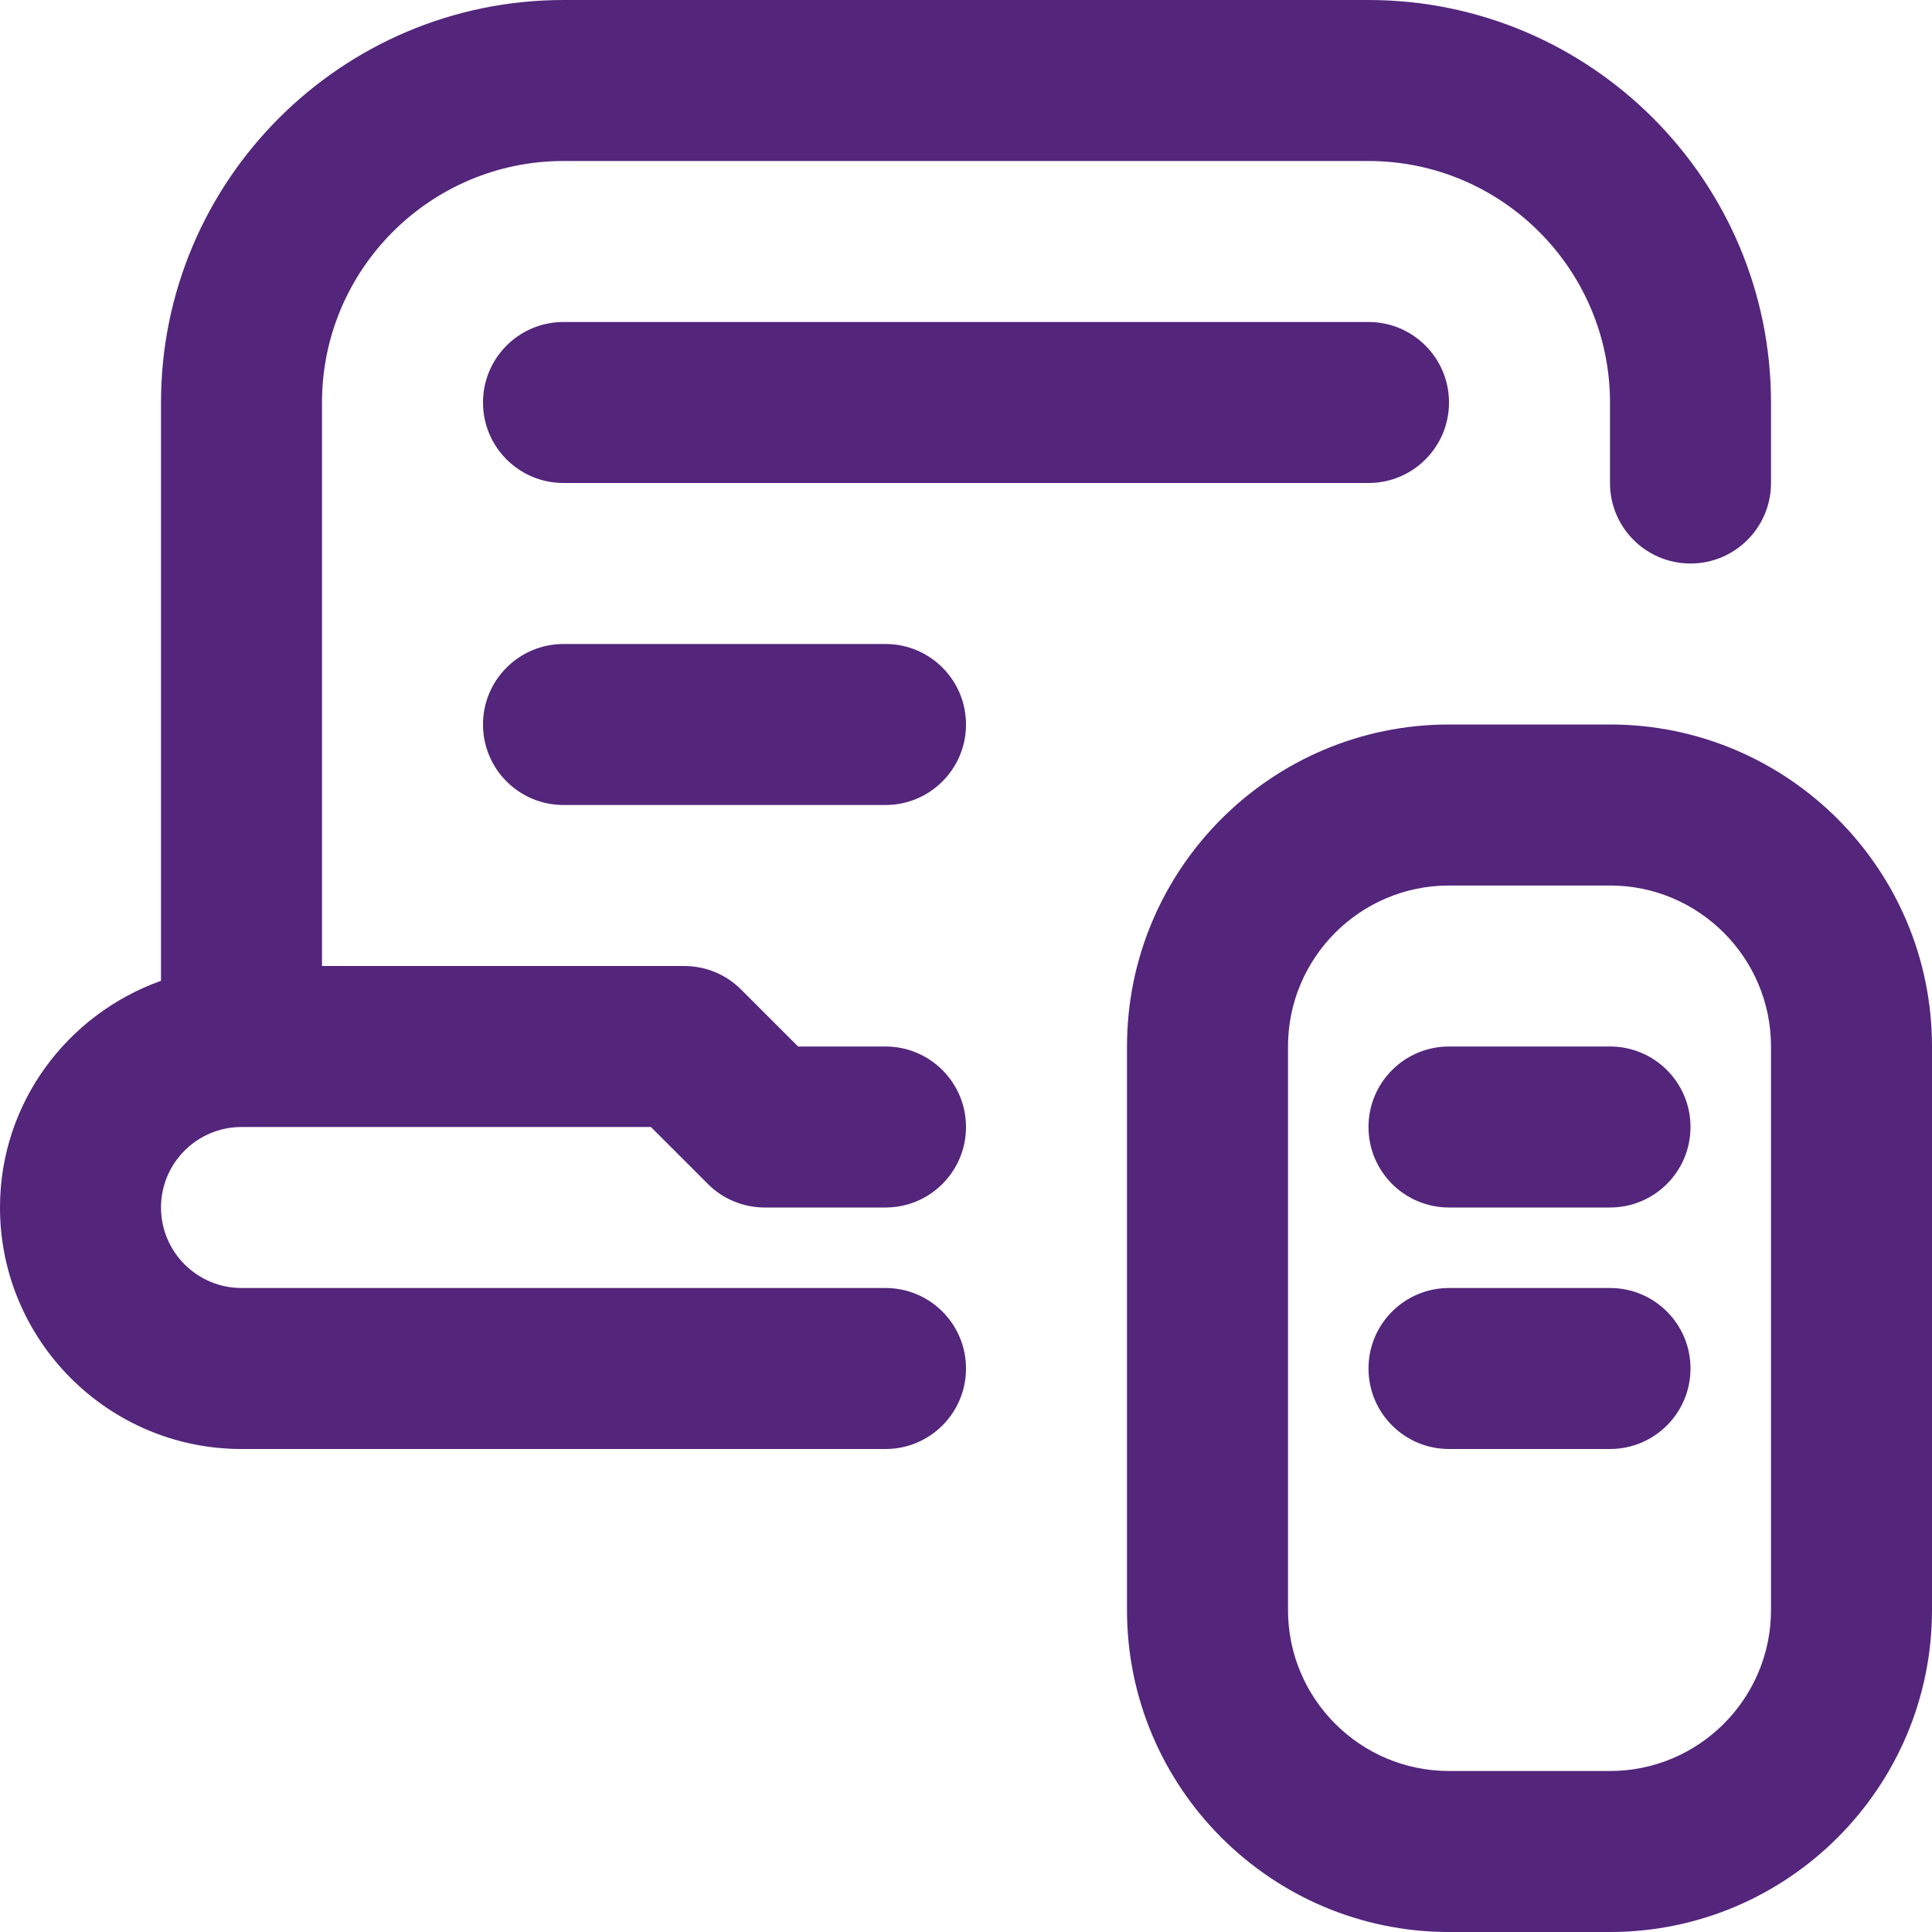
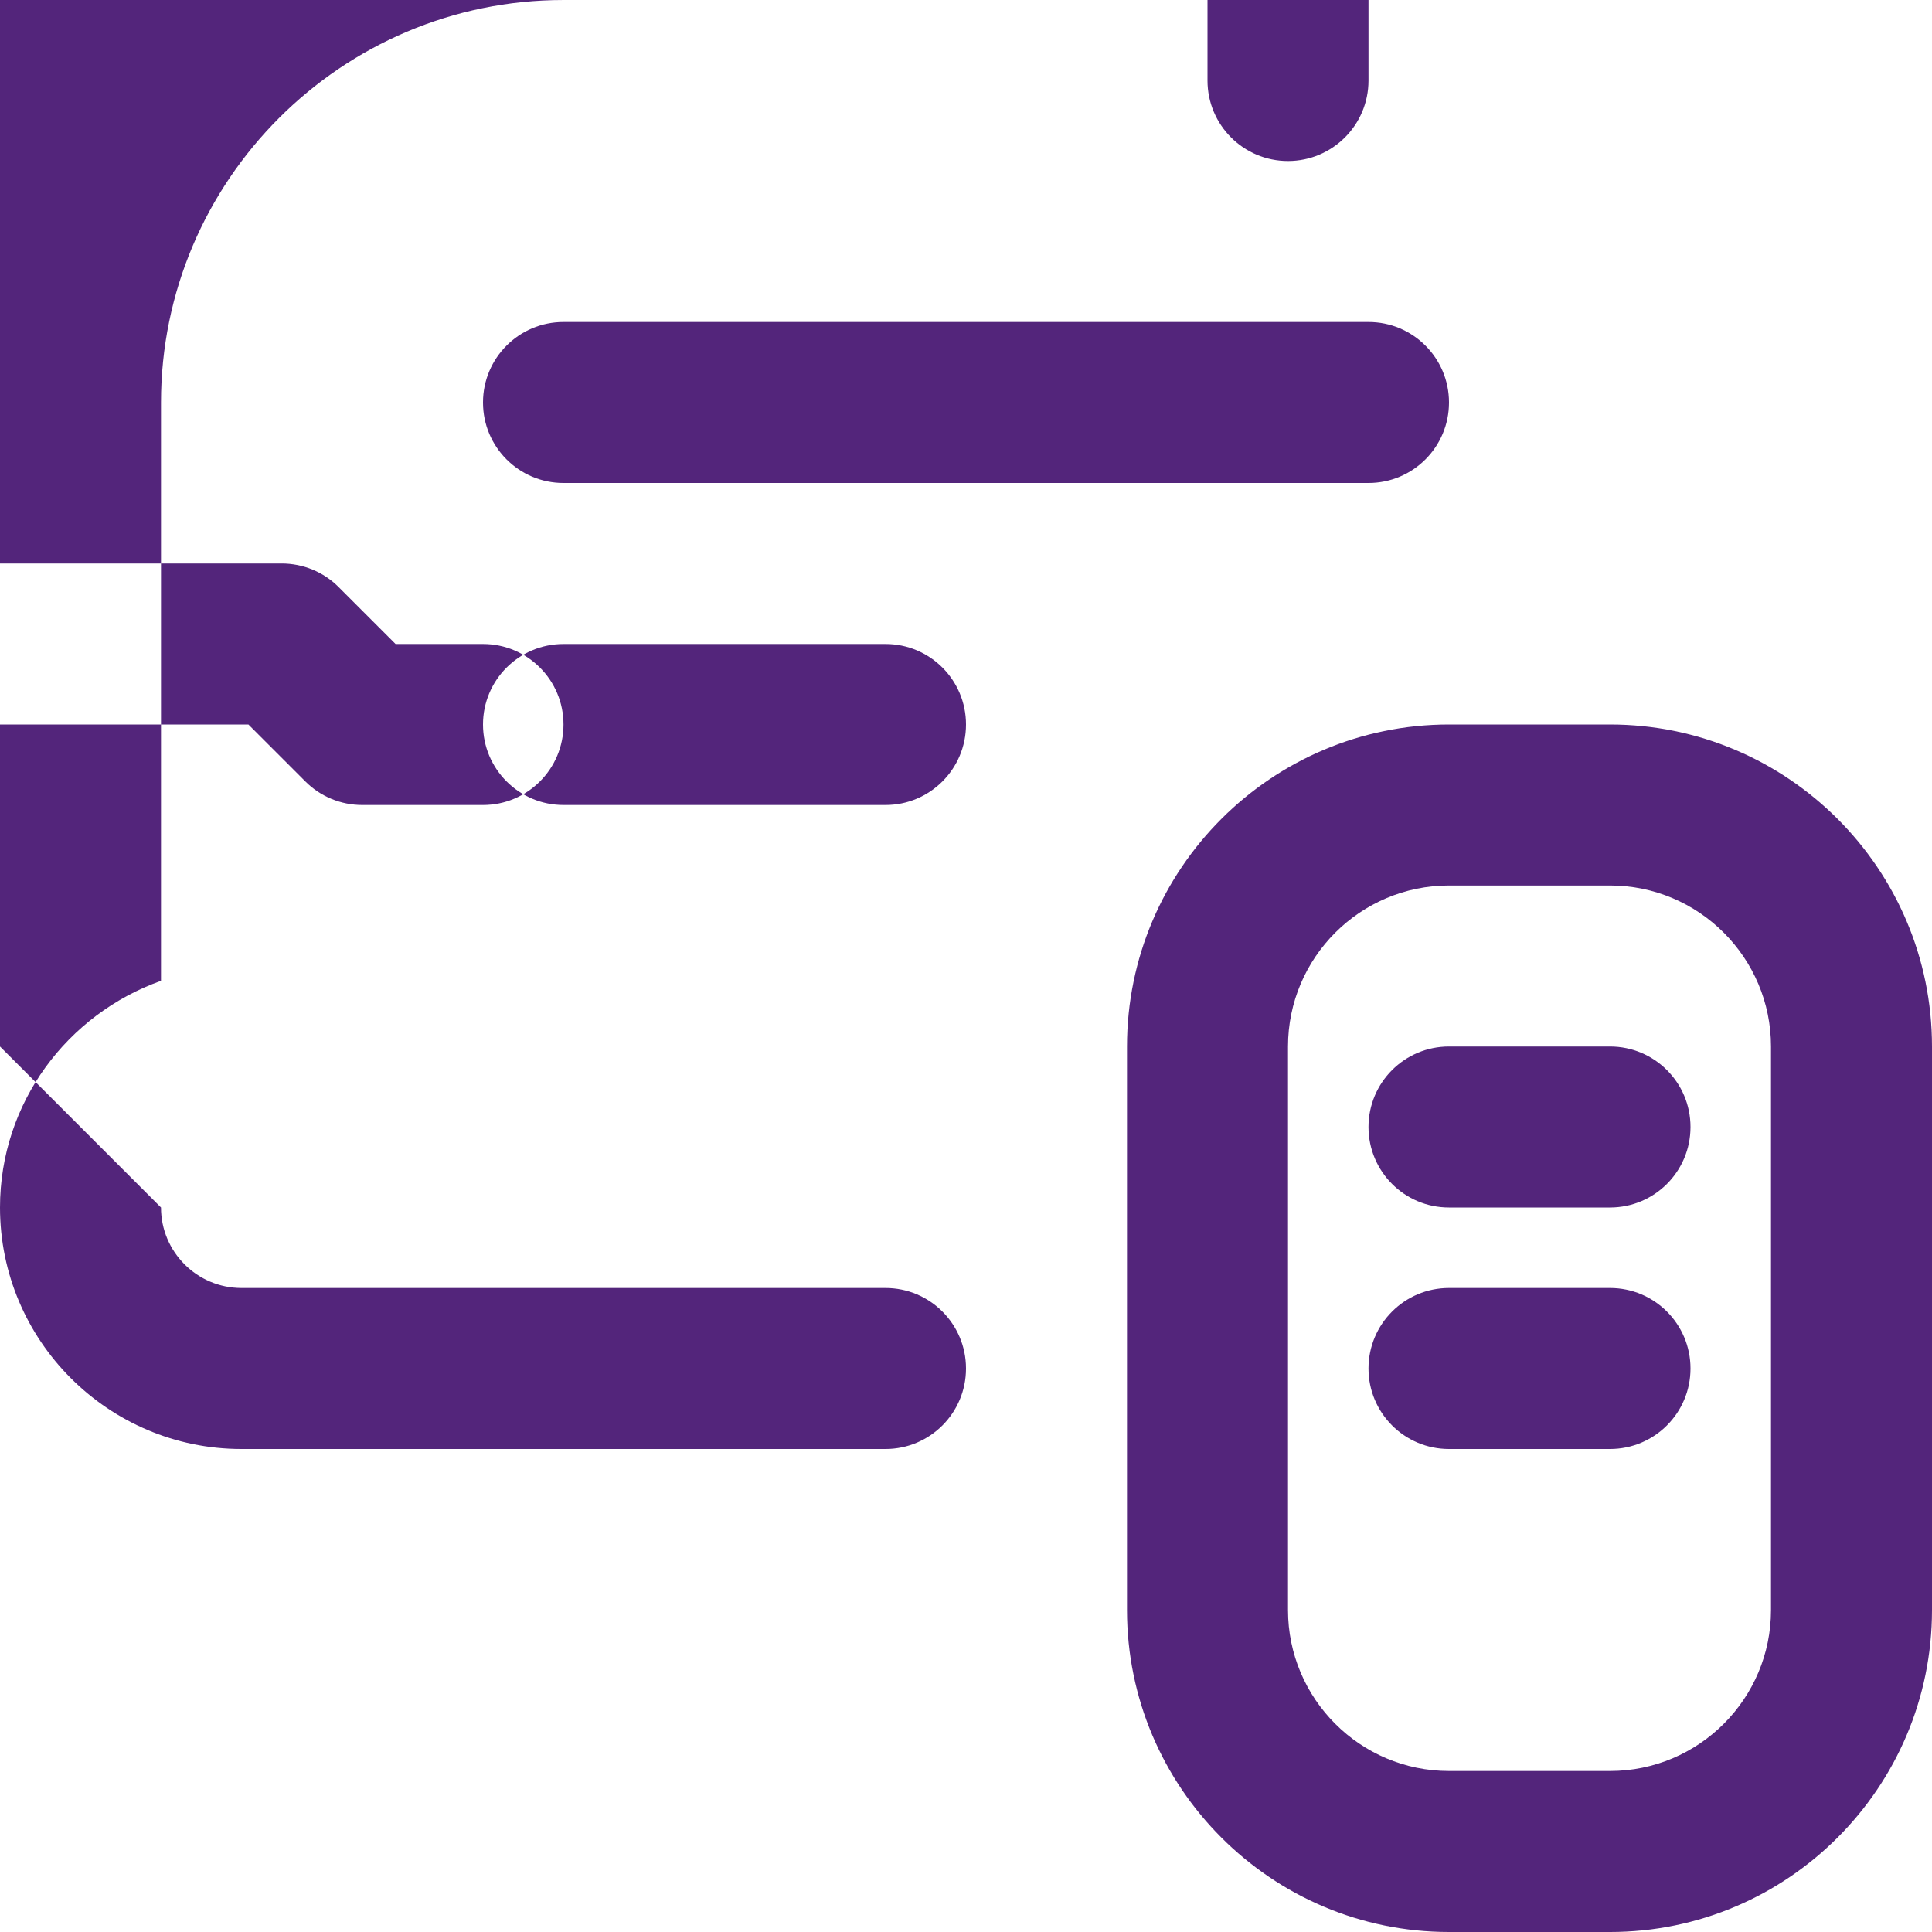
<svg xmlns="http://www.w3.org/2000/svg" id="Layer_1" viewBox="0 0 24 24" data-name="Layer 1" width="300" height="300" version="1.1">
  <g width="100%" height="100%" transform="matrix(1,0,0,1,0,0)">
-     <path d="m2 15c0 .552.449 1 1 1h8c.552 0 1 .447 1 1s-.448 1-1 1h-8c-1.654 0-3-1.346-3-3 0-1.302.839-2.402 2-2.816v-7.184c0-2.757 2.243-5 5-5h10c2.757 0 5 2.243 5 5v1c0 .553-.448 1-1 1s-1-.447-1-1v-1c0-1.654-1.346-3-3-3h-10c-1.654 0-3 1.346-3 3v7h4.5c.265 0 .52.105.707.293l.707.707h1.086c.552 0 1 .447 1 1s-.448 1-1 1h-1.5c-.265 0-.52-.105-.707-.293l-.707-.707h-5.086c-.551 0-1 .448-1 1zm22-2v7c0 2.206-1.794 4-4 4h-2c-2.206 0-4-1.794-4-4v-7c0-2.206 1.794-4 4-4h2c2.206 0 4 1.794 4 4zm-2 0c0-1.103-.897-2-2-2h-2c-1.103 0-2 .897-2 2v7c0 1.103.897 2 2 2h2c1.103 0 2-.897 2-2zm-15-9c-.552 0-1 .447-1 1s.448 1 1 1h10c.552 0 1-.447 1-1s-.448-1-1-1zm13 9h-2c-.552 0-1 .447-1 1s.448 1 1 1h2c.552 0 1-.447 1-1s-.448-1-1-1zm0 3h-2c-.552 0-1 .447-1 1s.448 1 1 1h2c.552 0 1-.447 1-1s-.448-1-1-1zm-9-8h-4c-.552 0-1 .447-1 1s.448 1 1 1h4c.552 0 1-.447 1-1s-.448-1-1-1z" fill="#53257b" fill-opacity="1" data-original-color="#000000ff" stroke="none" stroke-opacity="1" />
+     <path d="m2 15c0 .552.449 1 1 1h8c.552 0 1 .447 1 1s-.448 1-1 1h-8c-1.654 0-3-1.346-3-3 0-1.302.839-2.402 2-2.816v-7.184c0-2.757 2.243-5 5-5h10v1c0 .553-.448 1-1 1s-1-.447-1-1v-1c0-1.654-1.346-3-3-3h-10c-1.654 0-3 1.346-3 3v7h4.5c.265 0 .52.105.707.293l.707.707h1.086c.552 0 1 .447 1 1s-.448 1-1 1h-1.5c-.265 0-.52-.105-.707-.293l-.707-.707h-5.086c-.551 0-1 .448-1 1zm22-2v7c0 2.206-1.794 4-4 4h-2c-2.206 0-4-1.794-4-4v-7c0-2.206 1.794-4 4-4h2c2.206 0 4 1.794 4 4zm-2 0c0-1.103-.897-2-2-2h-2c-1.103 0-2 .897-2 2v7c0 1.103.897 2 2 2h2c1.103 0 2-.897 2-2zm-15-9c-.552 0-1 .447-1 1s.448 1 1 1h10c.552 0 1-.447 1-1s-.448-1-1-1zm13 9h-2c-.552 0-1 .447-1 1s.448 1 1 1h2c.552 0 1-.447 1-1s-.448-1-1-1zm0 3h-2c-.552 0-1 .447-1 1s.448 1 1 1h2c.552 0 1-.447 1-1s-.448-1-1-1zm-9-8h-4c-.552 0-1 .447-1 1s.448 1 1 1h4c.552 0 1-.447 1-1s-.448-1-1-1z" fill="#53257b" fill-opacity="1" data-original-color="#000000ff" stroke="none" stroke-opacity="1" />
  </g>
</svg>